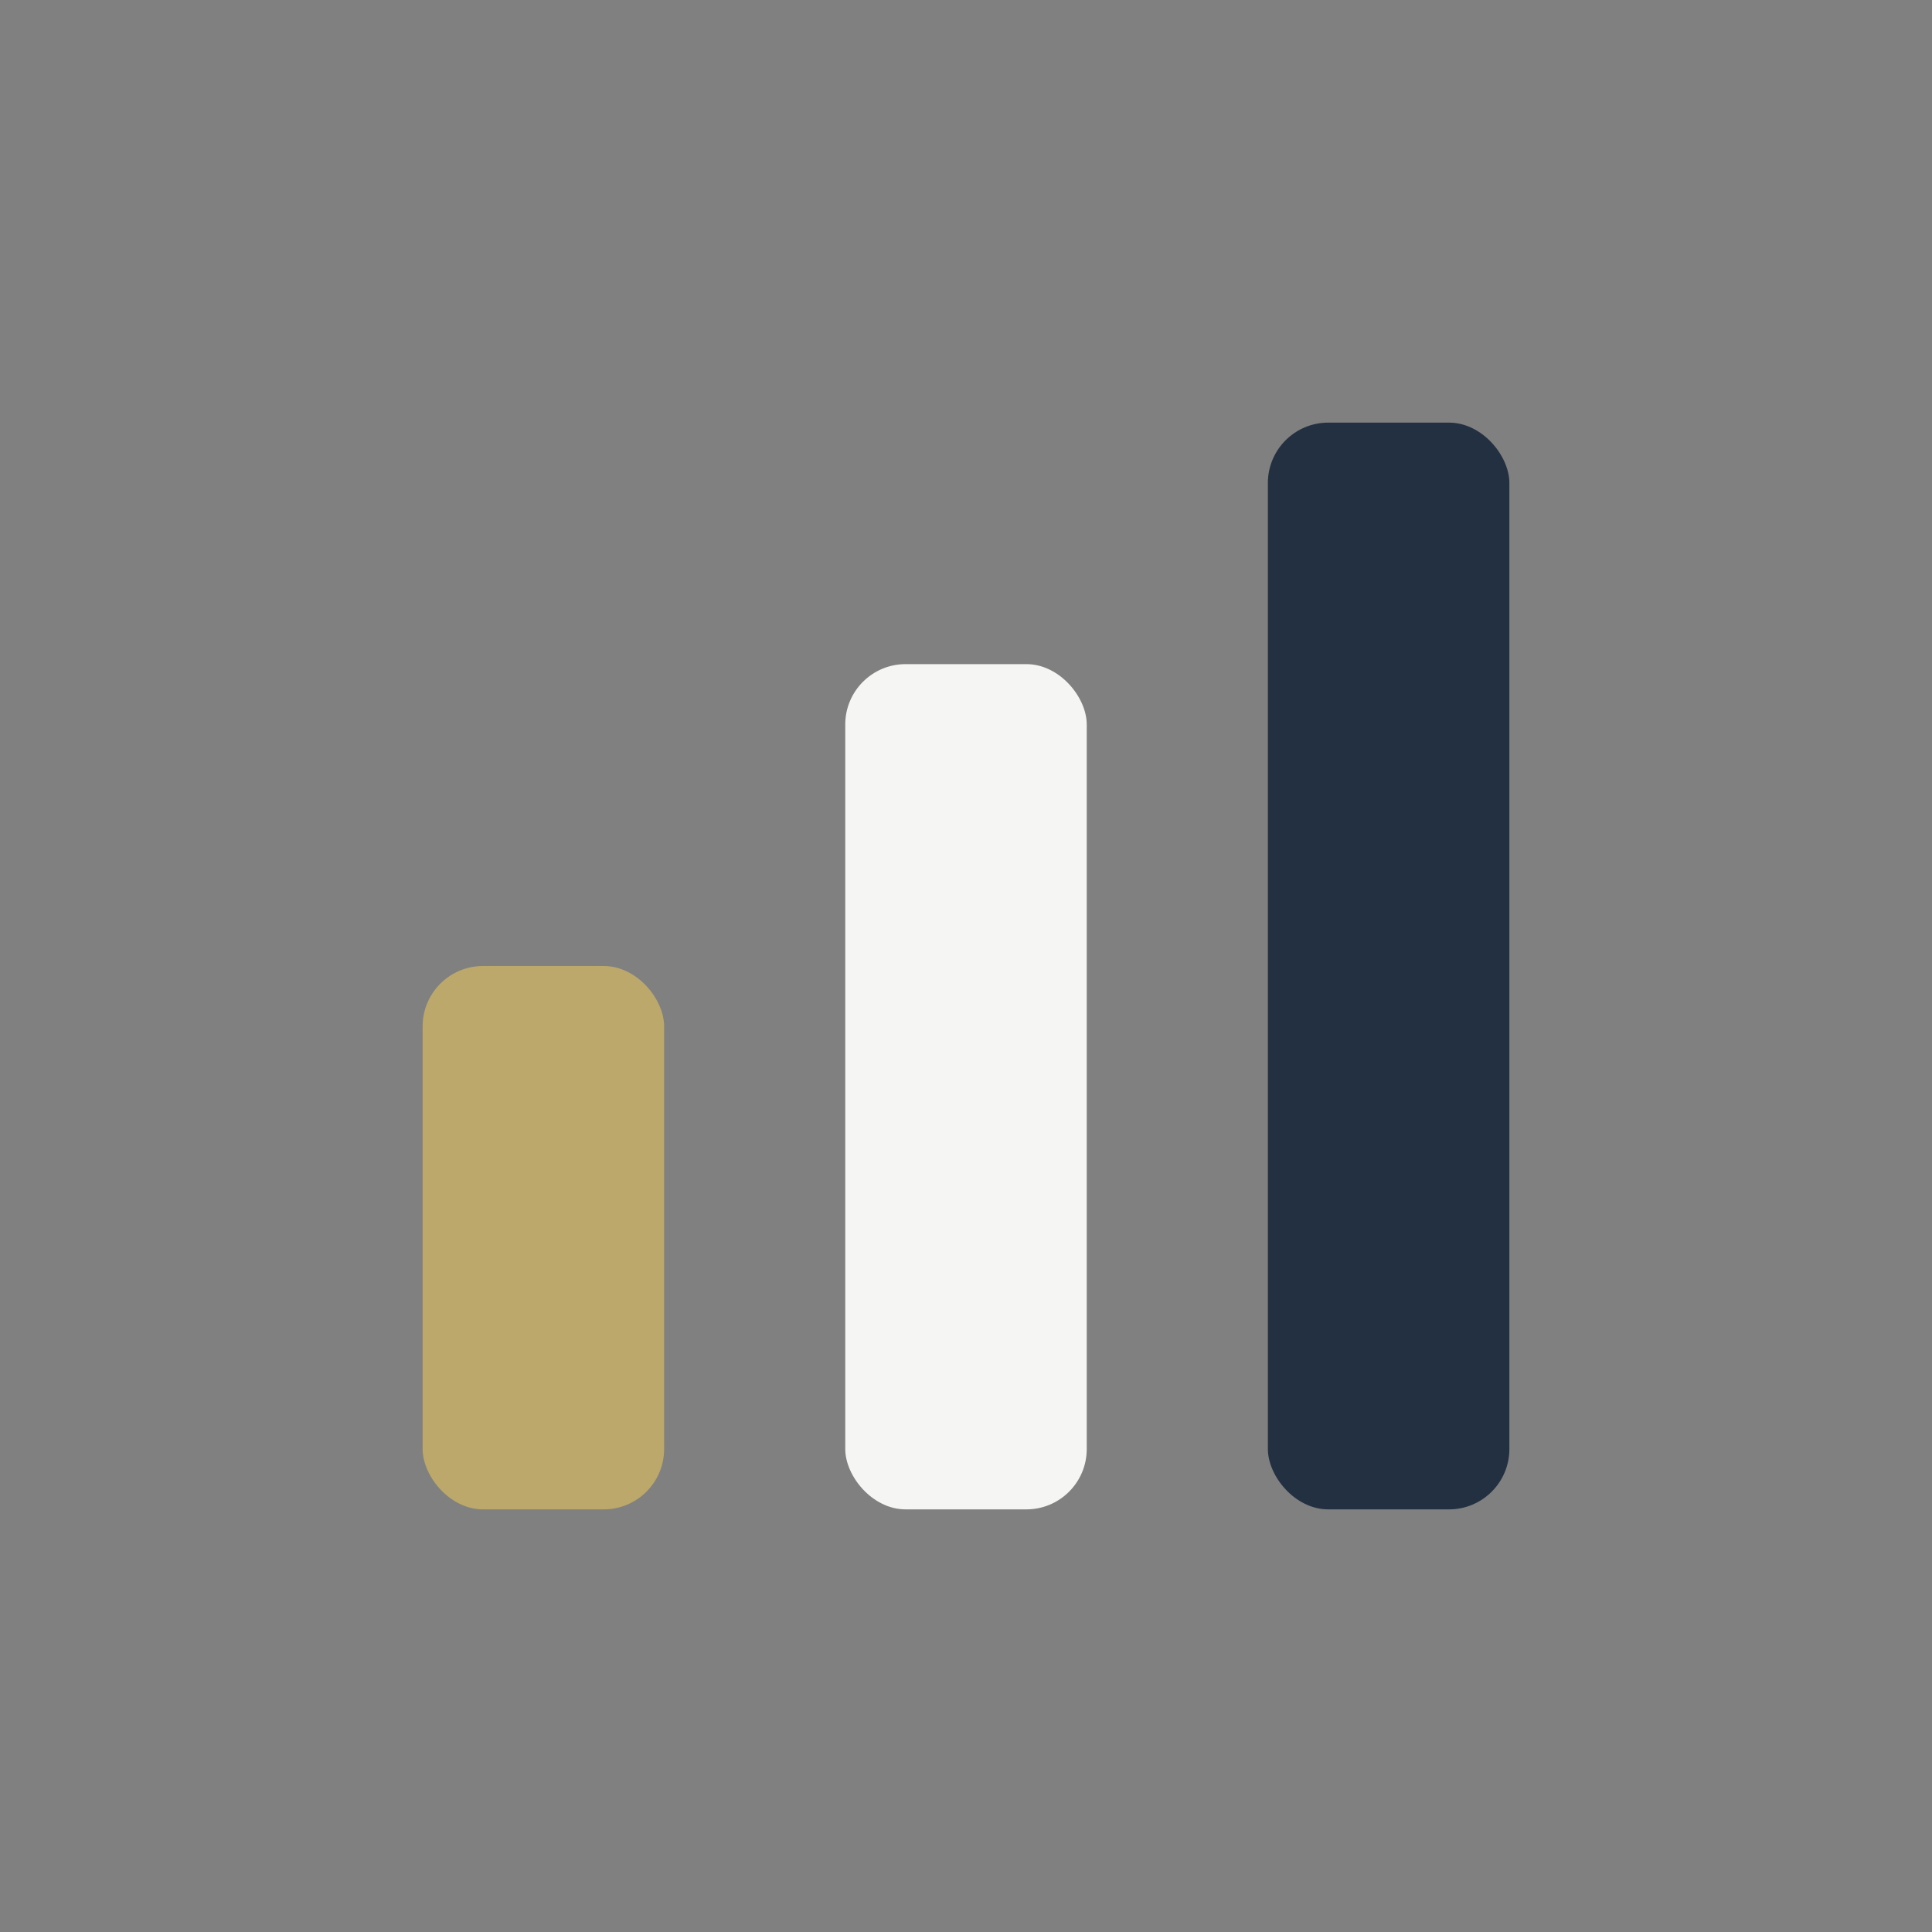
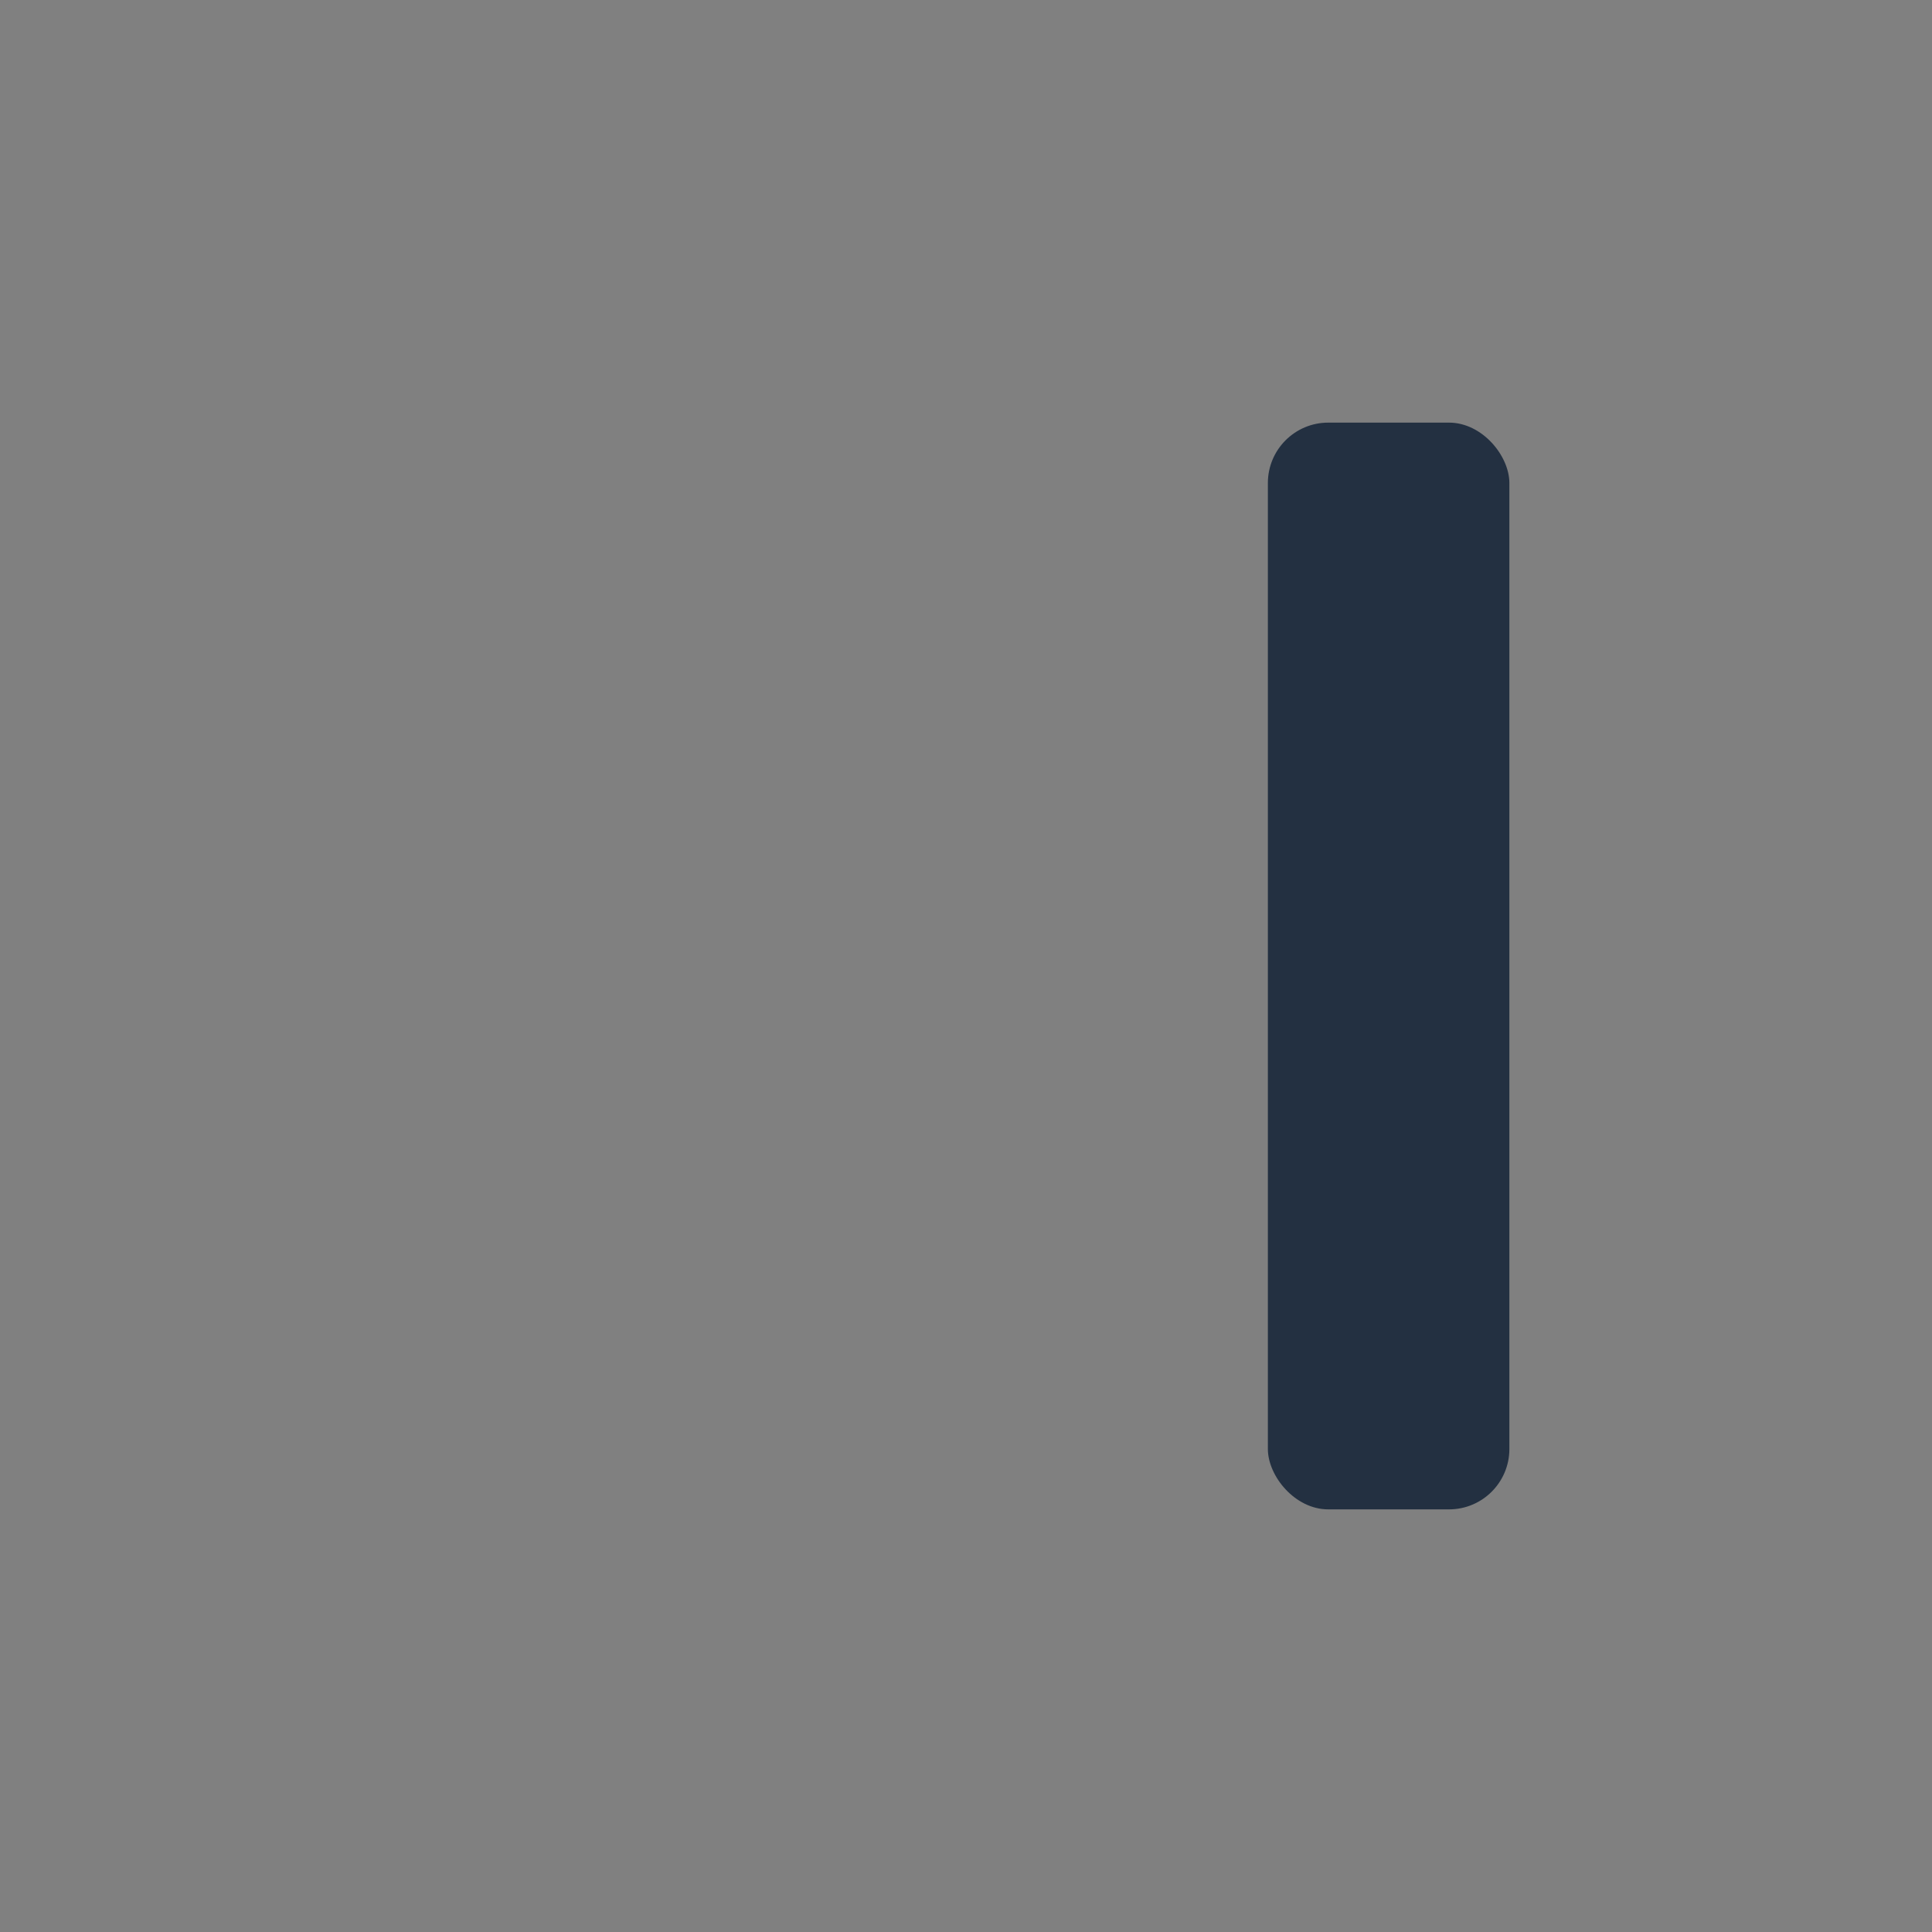
<svg xmlns="http://www.w3.org/2000/svg" width="32" height="32" viewBox="0 0 32 32">
  <rect x="0" y="0" width="32" height="32" fill="#808080" stroke="none" />
-   <rect x="7" y="16" width="4" height="9" rx="1" fill="#BBA86A" />
-   <rect x="14" y="11" width="4" height="14" rx="1" fill="#F5F5F3" />
  <rect x="21" y="7" width="4" height="18" rx="1" fill="#233041" />
</svg>